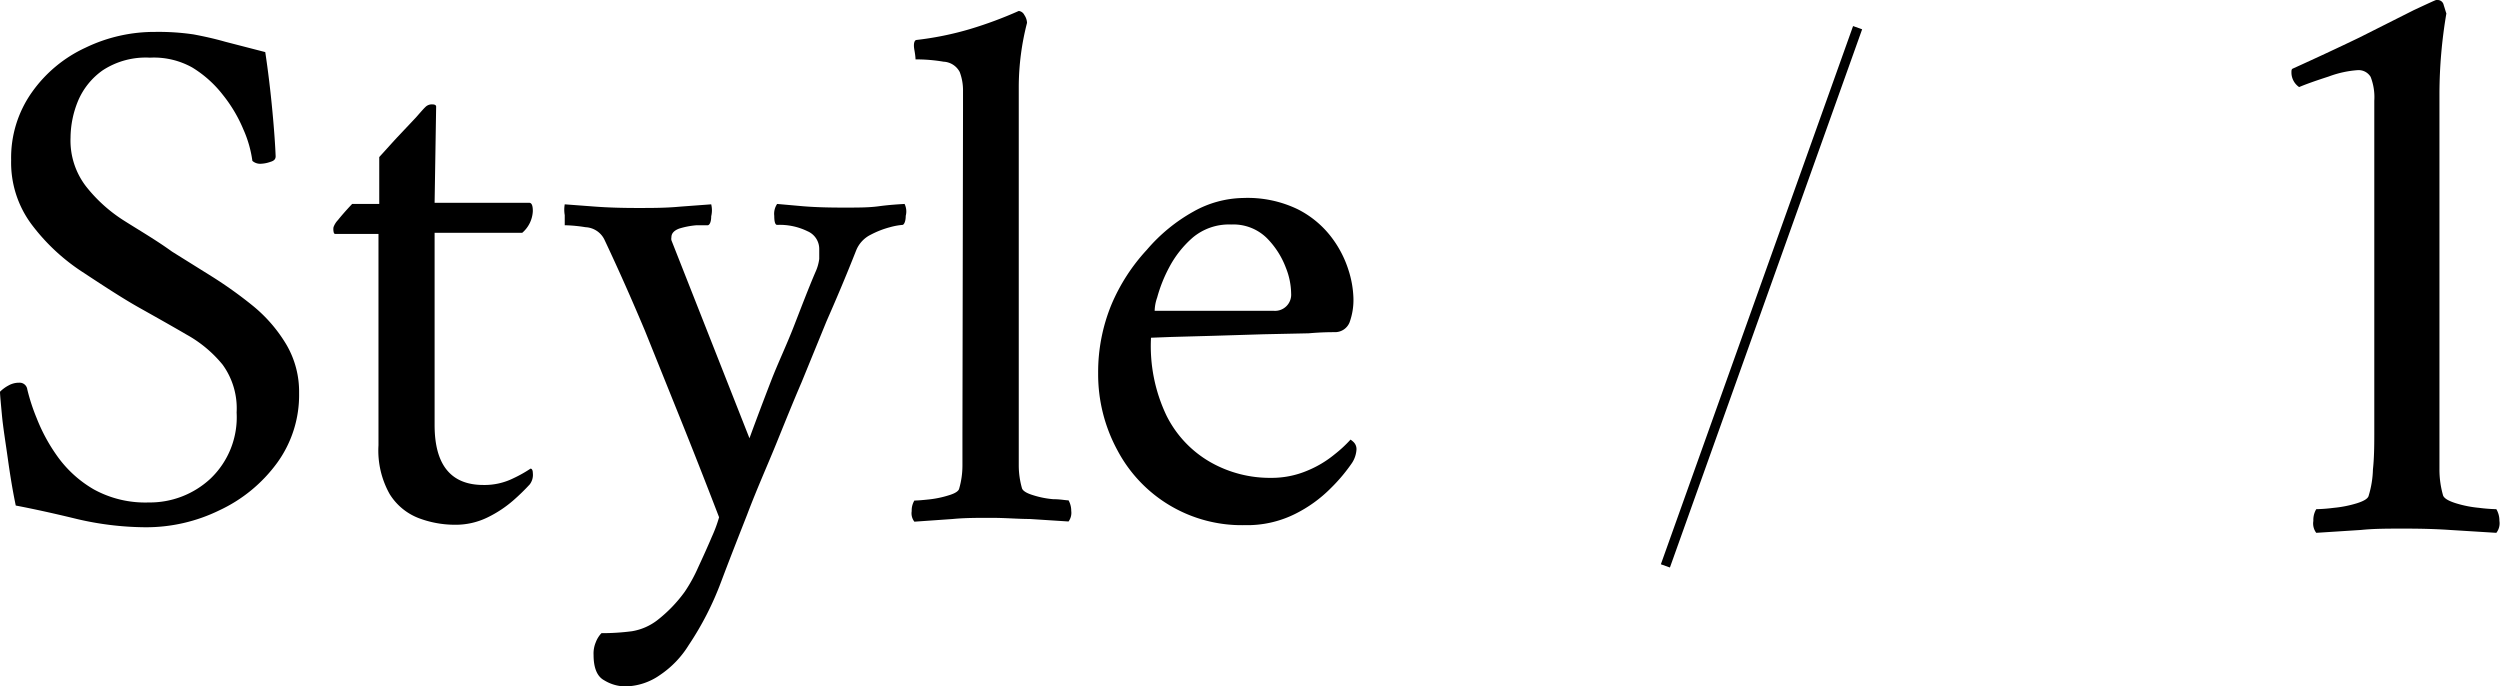
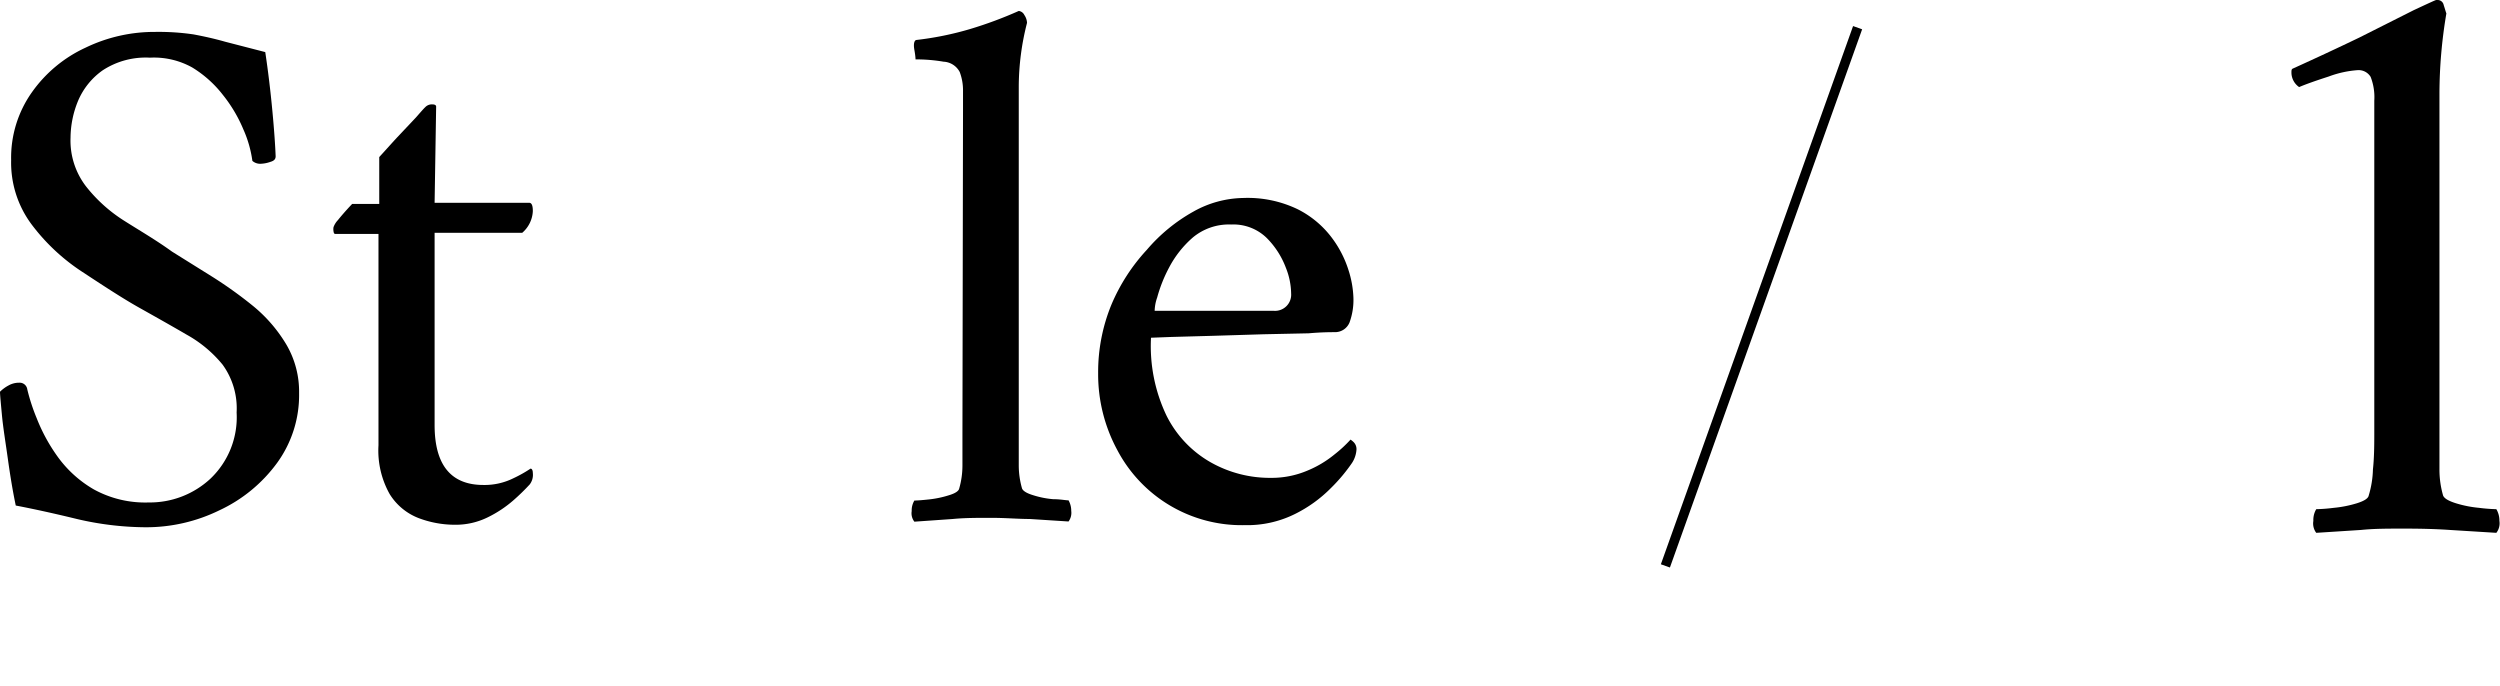
<svg xmlns="http://www.w3.org/2000/svg" viewBox="0 0 130.06 35.71">
  <defs>
    <style>.cls-1{stroke:#000;stroke-miterlimit:10;stroke-width:0.5px;}</style>
  </defs>
  <g id="レイヤー_2" data-name="レイヤー 2">
    <g id="レイヤー_1-2" data-name="レイヤー 1">
      <path d="M8.07,1.66a12.43,12.43,0,0,1,2,.13c.53.1,1.08.22,1.64.38l2.09.54c.15,1,.27,2,.37,3.06s.15,1.84.17,2.36c0,.13-.06.23-.27.29a1.67,1.67,0,0,1-.51.1.61.61,0,0,1-.43-.15,6,6,0,0,0-.47-1.64,7.44,7.44,0,0,0-1.07-1.8A5.9,5.9,0,0,0,10,3.51,4.09,4.09,0,0,0,7.8,3a4.08,4.08,0,0,0-2.46.66A3.71,3.71,0,0,0,4.06,5.25a5.1,5.1,0,0,0-.39,1.91,3.91,3.91,0,0,0,.8,2.53,7.86,7.86,0,0,0,2,1.8c.82.52,1.65,1,2.48,1.6L11,14.37a21.71,21.71,0,0,1,2.18,1.56,7.65,7.65,0,0,1,1.72,2,4.84,4.84,0,0,1,.66,2.52,6,6,0,0,1-1.15,3.64,7.79,7.79,0,0,1-3,2.46,8.66,8.66,0,0,1-3.85.88A15.91,15.91,0,0,1,4,27c-1.19-.29-2.24-.52-3.18-.7-.16-.76-.29-1.56-.41-2.42S.16,22.24.1,21.59,0,20.53,0,20.38a1.87,1.87,0,0,1,.45-.33A1.1,1.1,0,0,1,1,19.91a.4.4,0,0,1,.42.35,10.07,10.07,0,0,0,.49,1.5,9.07,9.07,0,0,0,1.09,2,6.05,6.05,0,0,0,1.88,1.7,5.55,5.55,0,0,0,2.86.68,4.63,4.63,0,0,0,3.2-1.23,4.41,4.41,0,0,0,1.37-3.45,3.87,3.87,0,0,0-.73-2.49,6.45,6.45,0,0,0-1.87-1.56c-.77-.45-1.59-.91-2.48-1.41s-1.95-1.2-3-1.89a10.41,10.41,0,0,1-2.59-2.44A5.37,5.37,0,0,1,.58,8.33,5.89,5.89,0,0,1,1.66,4.8,7,7,0,0,1,4.45,2.48,8.23,8.23,0,0,1,8.07,1.66Z" />
      <path d="M22.61,10.55h4.92c.13,0,.19.14.19.43a1.58,1.58,0,0,1-.55,1.13H22.61v10c0,2.08.85,3.12,2.54,3.12a3.37,3.37,0,0,0,1.56-.35,6.72,6.72,0,0,0,.89-.5c.08,0,.12.1.12.23a.82.82,0,0,1-.16.59,11.07,11.07,0,0,1-.83.81,6.1,6.1,0,0,1-1.35.9,3.77,3.77,0,0,1-1.71.39,5.33,5.33,0,0,1-1.9-.35,3.07,3.07,0,0,1-1.5-1.25,4.62,4.62,0,0,1-.58-2.53v-11H17.46c-.05,0-.09,0-.11-.14a.68.68,0,0,1,0-.21,1.06,1.06,0,0,1,.23-.37c.16-.2.4-.48.74-.84h1.41V8.17c.26-.28.56-.62.91-1l1-1.06c.28-.32.44-.5.47-.52a.47.47,0,0,1,.37-.16q.21,0,.21.12Z" />
-       <path d="M33.18,10.82c.73,0,1.46,0,2.2-.07L37,10.63a1.31,1.31,0,0,1,0,.62c0,.31-.09.47-.19.47l-.59,0a4.16,4.16,0,0,0-.88.17c-.27.1-.41.25-.41.45a.42.42,0,0,0,0,.16l4.06,10.3c.41-1.12.79-2.12,1.13-3S40.9,18,41.29,17s.77-2,1.13-2.84a2.33,2.33,0,0,0,.2-.69c0-.22,0-.39,0-.52a1,1,0,0,0-.61-.92,3.28,3.28,0,0,0-1.58-.33c-.1,0-.15-.16-.15-.47a.91.91,0,0,1,.15-.62l1.35.12c.61.05,1.31.07,2.09.07s1.34,0,1.85-.07,1-.1,1.34-.12a.9.9,0,0,1,.06.62c0,.31-.1.47-.17.47a3.51,3.51,0,0,0-.65.12,4.74,4.74,0,0,0-1,.39,1.56,1.56,0,0,0-.76.82C44,14.4,43.48,15.62,43,16.71L41.7,19.89c-.43,1-.87,2.09-1.32,3.2s-1,2.33-1.51,3.68c-.46,1.17-.92,2.34-1.36,3.51a15.85,15.85,0,0,1-1.68,3.28,5.09,5.09,0,0,1-1.5,1.56,3.22,3.22,0,0,1-1.81.59,2.14,2.14,0,0,1-1.09-.32c-.37-.2-.55-.65-.55-1.32A1.52,1.52,0,0,1,31,33.4a1.4,1.4,0,0,1,.29-.46,12.12,12.12,0,0,0,1.58-.1,2.94,2.94,0,0,0,1.32-.57,7.27,7.27,0,0,0,1.43-1.48,8,8,0,0,0,.7-1.27c.26-.56.5-1.09.72-1.61a7.18,7.18,0,0,0,.37-1q-1.05-2.73-2-5.09T33.55,17.2c-.64-1.52-1.33-3.09-2.09-4.7a1.15,1.15,0,0,0-1-.68,7.67,7.67,0,0,0-1-.1h-.08s0-.18,0-.53a1.61,1.61,0,0,1,0-.56l1.6.12C31.66,10.8,32.4,10.82,33.18,10.82Z" />
      <path d="M50.1,5.75c0-.28,0-.63,0-1a2.71,2.71,0,0,0-.17-1,1,1,0,0,0-.84-.54,8.46,8.46,0,0,0-1.46-.12s0-.16-.06-.49,0-.5.1-.52a16.35,16.35,0,0,0,2.8-.57A21.19,21.19,0,0,0,53,.57a.37.37,0,0,1,.29.21.78.78,0,0,1,.14.41A13.45,13.45,0,0,0,53,4.51V22.6c0,.57,0,1.11,0,1.6a4.34,4.34,0,0,0,.17,1.21c.05.13.24.25.57.35a4.76,4.76,0,0,0,1.05.21c.38,0,.64.06.8.06a1.11,1.11,0,0,1,.14.55.76.76,0,0,1-.14.55L53.57,27c-.59,0-1.27-.06-2-.06s-1.39,0-2,.06l-2,.14a.71.71,0,0,1-.14-.55,1,1,0,0,1,.14-.55q.22,0,.78-.06a5.28,5.28,0,0,0,1-.21c.34-.1.52-.22.55-.35a4.34,4.34,0,0,0,.17-1.21c0-.49,0-1,0-1.6Z" />
      <path d="M59.88,17.57a8.39,8.39,0,0,0,.81,4.06A5.73,5.73,0,0,0,63,24.06a6.25,6.25,0,0,0,3.12.8A4.75,4.75,0,0,0,68,24.49a5.55,5.55,0,0,0,1.44-.86,6.64,6.64,0,0,0,.82-.76s.08.05.17.14a.51.51,0,0,1,.14.37,1.44,1.44,0,0,1-.23.7,8.83,8.83,0,0,1-1.1,1.31,7,7,0,0,1-1.87,1.35,5.58,5.58,0,0,1-2.61.58,7.31,7.31,0,0,1-6.63-3.9,8.28,8.28,0,0,1-1-4,9.23,9.23,0,0,1,.69-3.57A9.8,9.8,0,0,1,59.66,13,8.84,8.84,0,0,1,62.1,11a5.44,5.44,0,0,1,2.57-.7,6,6,0,0,1,2.83.58,5.06,5.06,0,0,1,1.75,1.44,5.59,5.59,0,0,1,.9,1.72,5.24,5.24,0,0,1,.26,1.44,3.42,3.42,0,0,1-.2,1.29.81.81,0,0,1-.74.51c-.23,0-.7,0-1.39.06l-2.35.05-2.62.08-2.18.06Zm.19-1.4h6.2a.84.84,0,0,0,.9-.9,3.71,3.71,0,0,0-.27-1.33,4.38,4.38,0,0,0-1-1.56,2.48,2.48,0,0,0-1.85-.7,2.93,2.93,0,0,0-2,.68,5.37,5.37,0,0,0-1.23,1.56,7.49,7.49,0,0,0-.62,1.56A2.21,2.21,0,0,0,60.07,16.17Z" />
      <line class="cls-1" x1="96.64" y1="1.44" x2="86.64" y2="29.44" />
      <path d="M123.52,22.62V5.24A2.91,2.91,0,0,0,123.33,4a.73.73,0,0,0-.68-.35,5.38,5.38,0,0,0-1.5.33c-.68.22-1.19.4-1.54.55a.92.92,0,0,1-.4-.75v0c0-.12,0-.19.09-.22,1.17-.53,2.33-1.07,3.45-1.61L125.57.53c.75-.35,1.14-.53,1.17-.53h.08a.32.32,0,0,1,.31.26c.06.18.1.33.14.44a25.2,25.2,0,0,0-.36,4.14V22.62q0,1,0,1.8a4.88,4.88,0,0,0,.19,1.36c.06.15.28.28.66.4a5.9,5.9,0,0,0,1.21.24,8.72,8.72,0,0,0,.9.07,1.18,1.18,0,0,1,.16.61.81.81,0,0,1-.16.62l-2.42-.15c-.73-.05-1.52-.07-2.37-.07s-1.57,0-2.25.07l-2.33.15a.81.81,0,0,1-.15-.62,1.1,1.1,0,0,1,.15-.61,8.67,8.67,0,0,0,.91-.07,6,6,0,0,0,1.21-.24c.38-.12.58-.25.61-.4a5.14,5.14,0,0,0,.22-1.36C123.51,23.86,123.52,23.26,123.52,22.62Z" />
    </g>
  </g>
</svg>